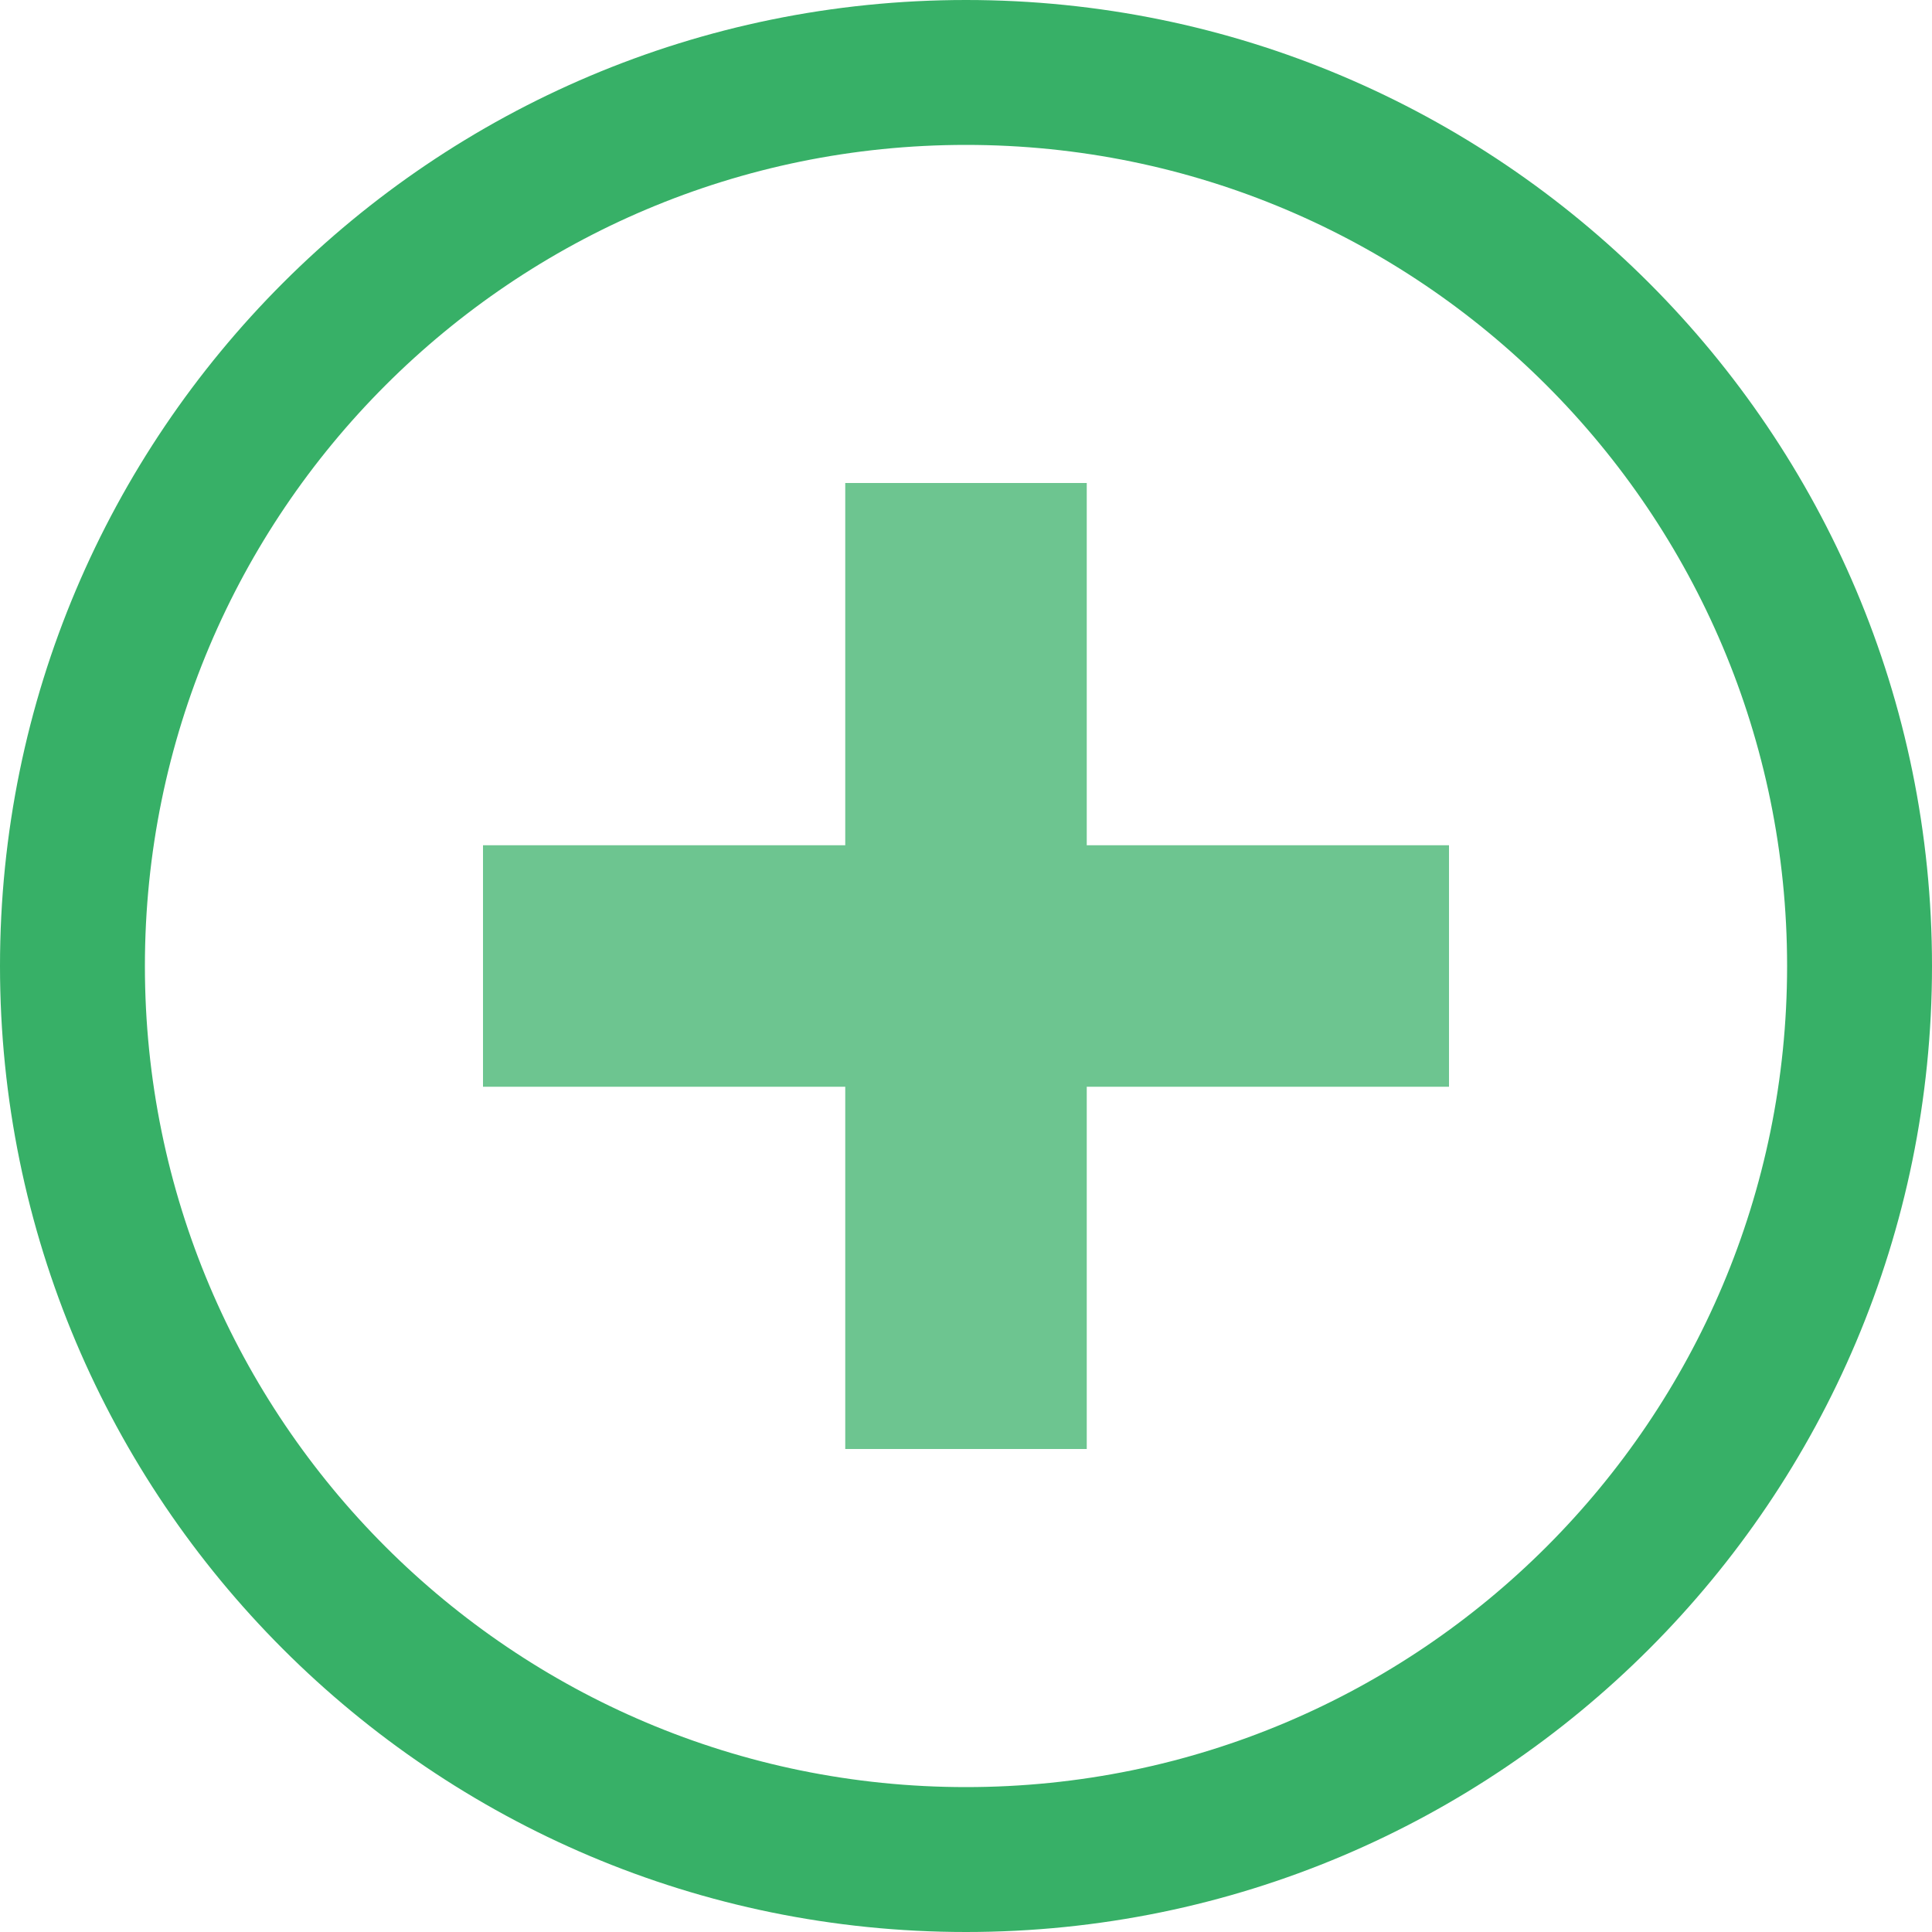
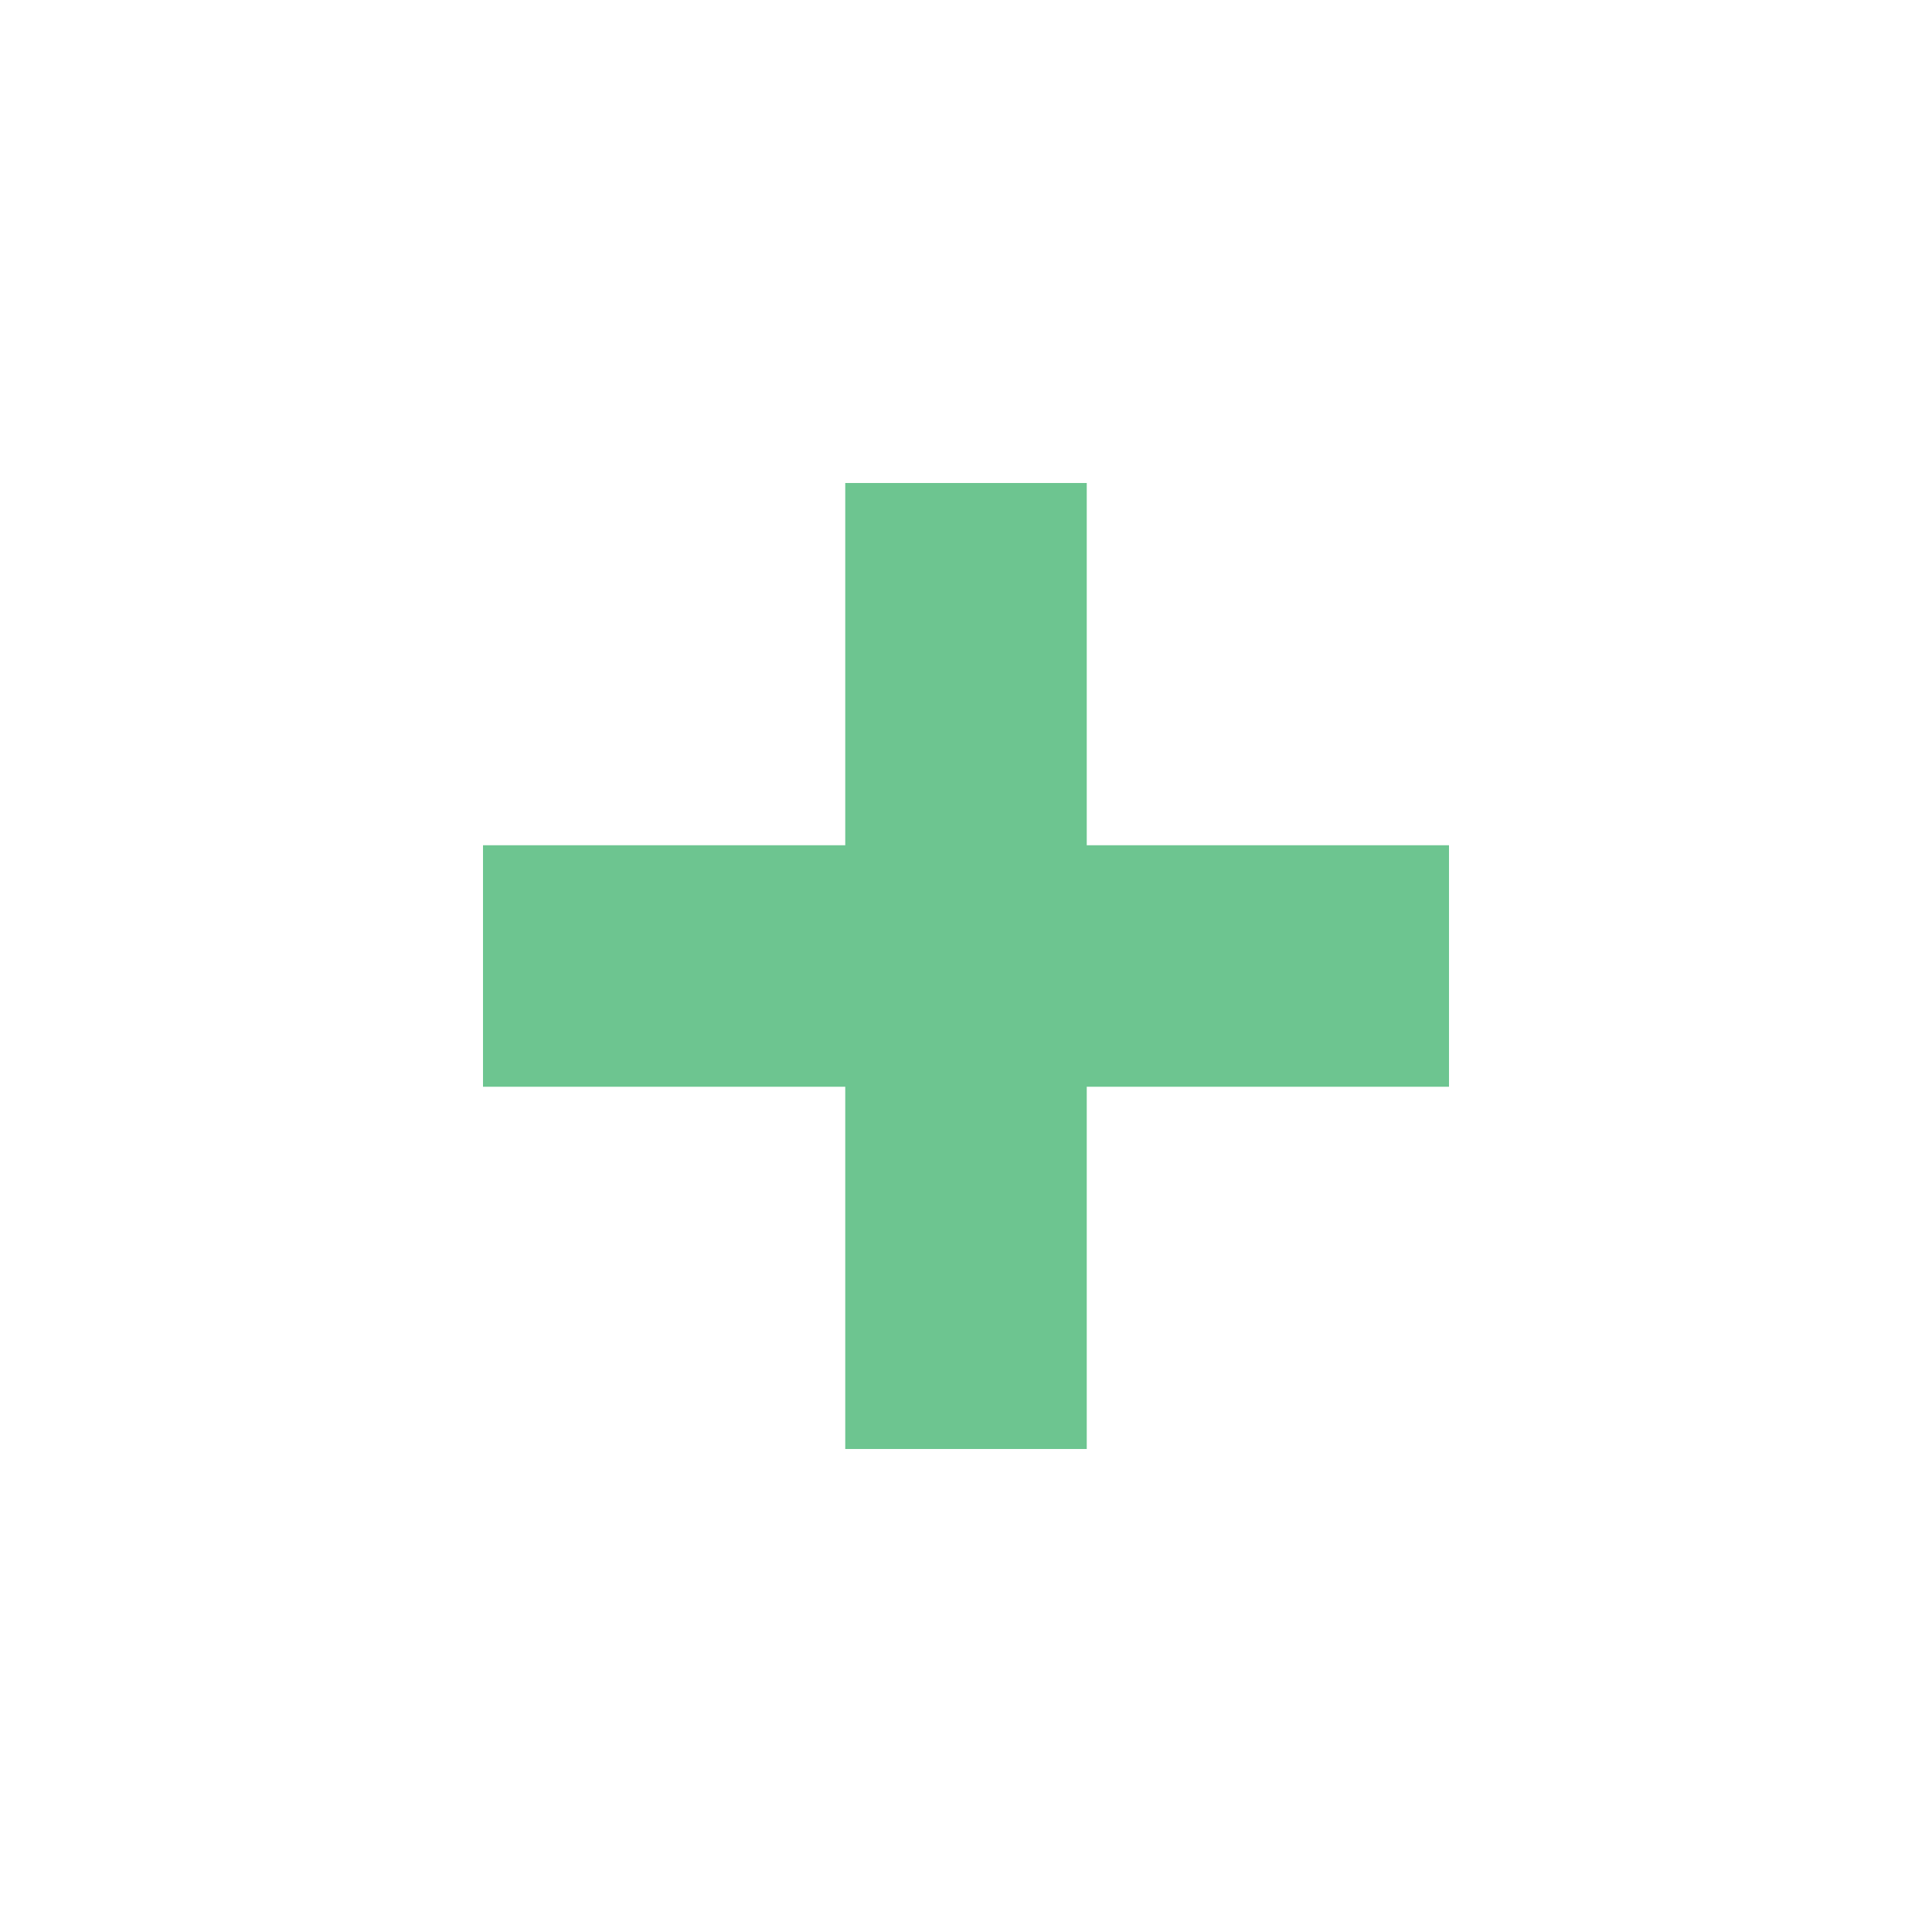
<svg xmlns="http://www.w3.org/2000/svg" xmlns:ns1="http://www.bohemiancoding.com/sketch/ns" width="16px" height="16px" viewBox="0 0 16 16" version="1.1">
  <title>modal-add</title>
  <desc>Created with Sketch.</desc>
  <defs />
  <g id="Page-1" stroke="none" stroke-width="1" fill="none" fill-rule="evenodd" ns1:type="MSPage">
    <g id="SVG-Assets" ns1:type="MSArtboardGroup" transform="translate(-551, -664)">
      <g id="modal-add" ns1:type="MSLayerGroup" transform="translate(551, 664)">
-         <path d="M8,14.8 L8,14.8 C11.756,14.8 14.8,11.756 14.8,8 C14.8,4.244 11.756,1.2 8,1.2 C4.244,1.2 1.2,4.244 1.2,8 C1.2,11.756 4.244,14.8 8,14.8 L8,14.8 Z M8,16 L8,16 C3.582,16 0,12.418 0,8 C0,3.582 3.582,1.13686838e-13 8,1.13686838e-13 C12.418,1.13686838e-13 16,3.582 16,8 C16,12.418 12.418,16 8,16 L8,16 Z" id="Shape" fill="#37B067" ns1:type="MSShapeGroup" />
        <path d="M9,4 L7,4 L7,7 L4,7 L4,9 L7,9 L7,12 L9,12 L9,9 L12,9 L12,7 L9,7 L9,4 Z" id="Rectangle-37" fill="#6DC590" ns1:type="MSShapeGroup" />
      </g>
    </g>
  </g>
</svg>